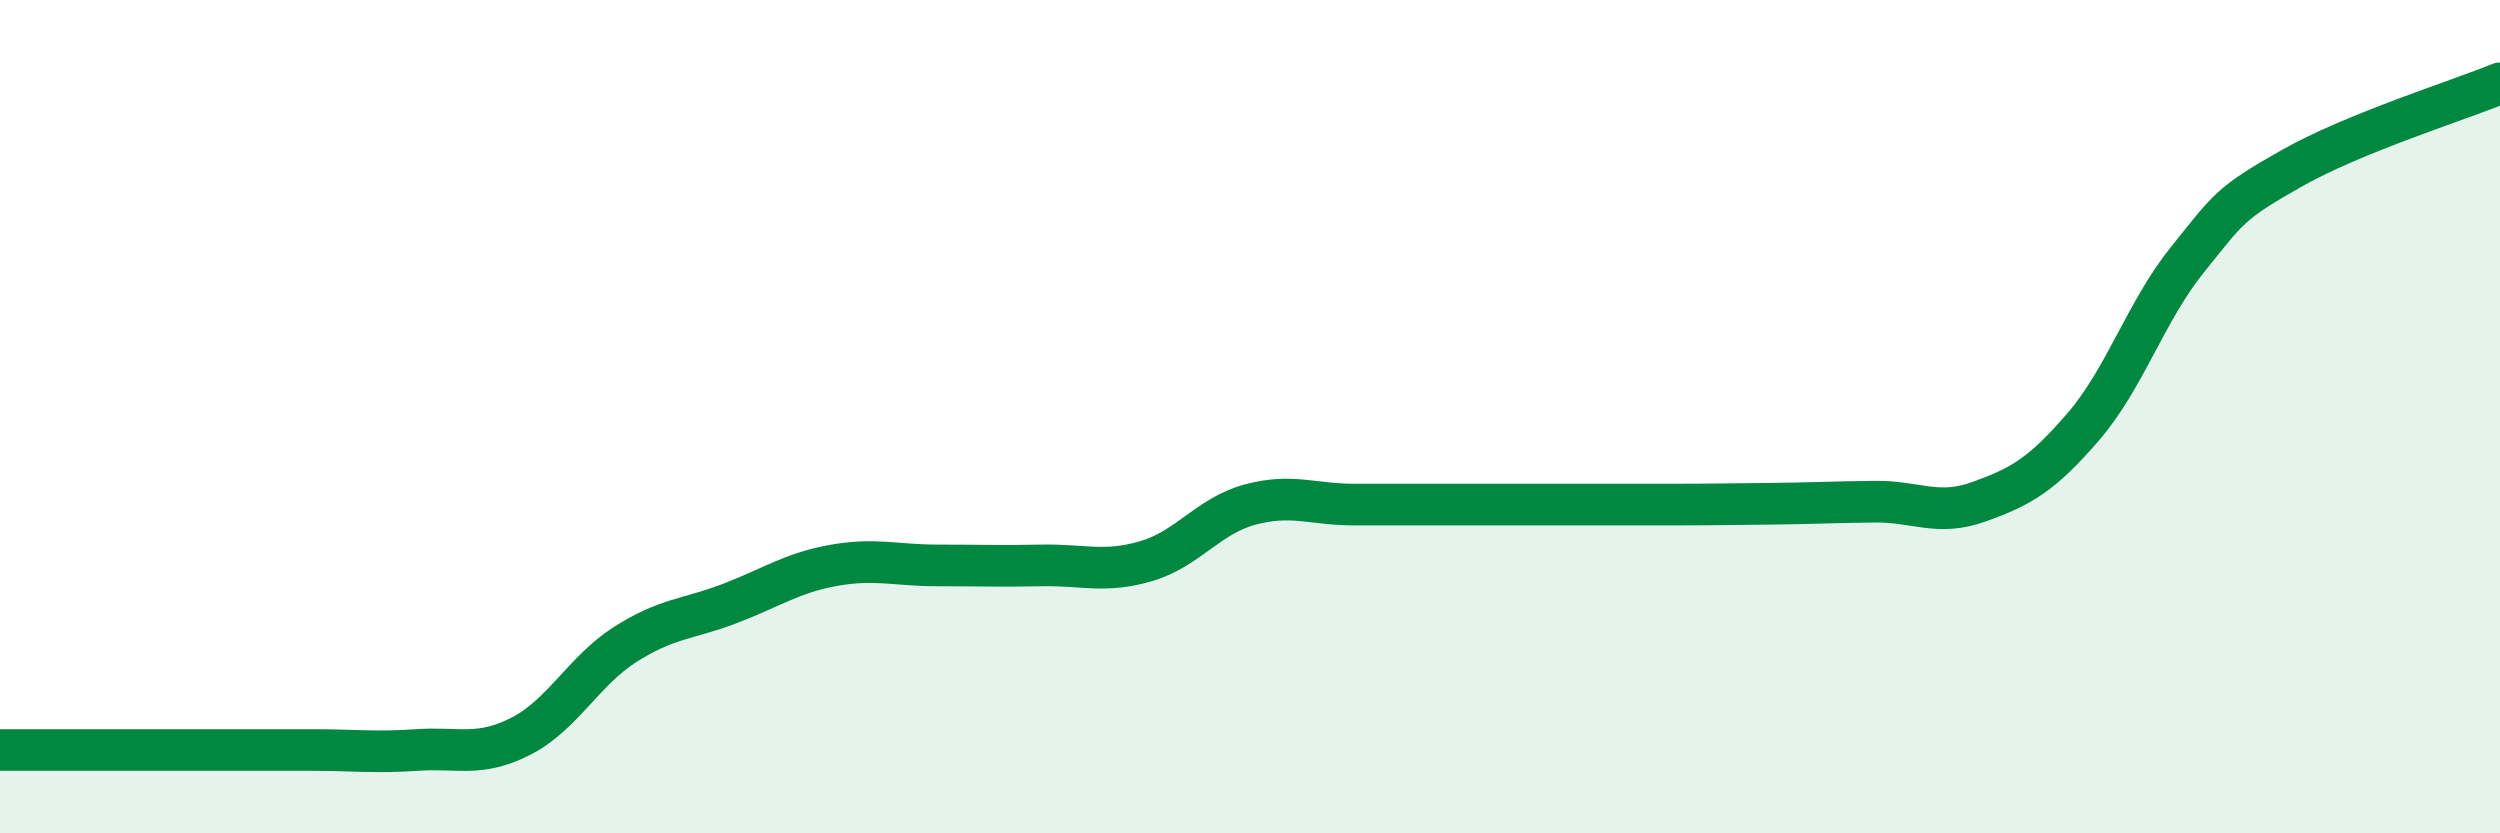
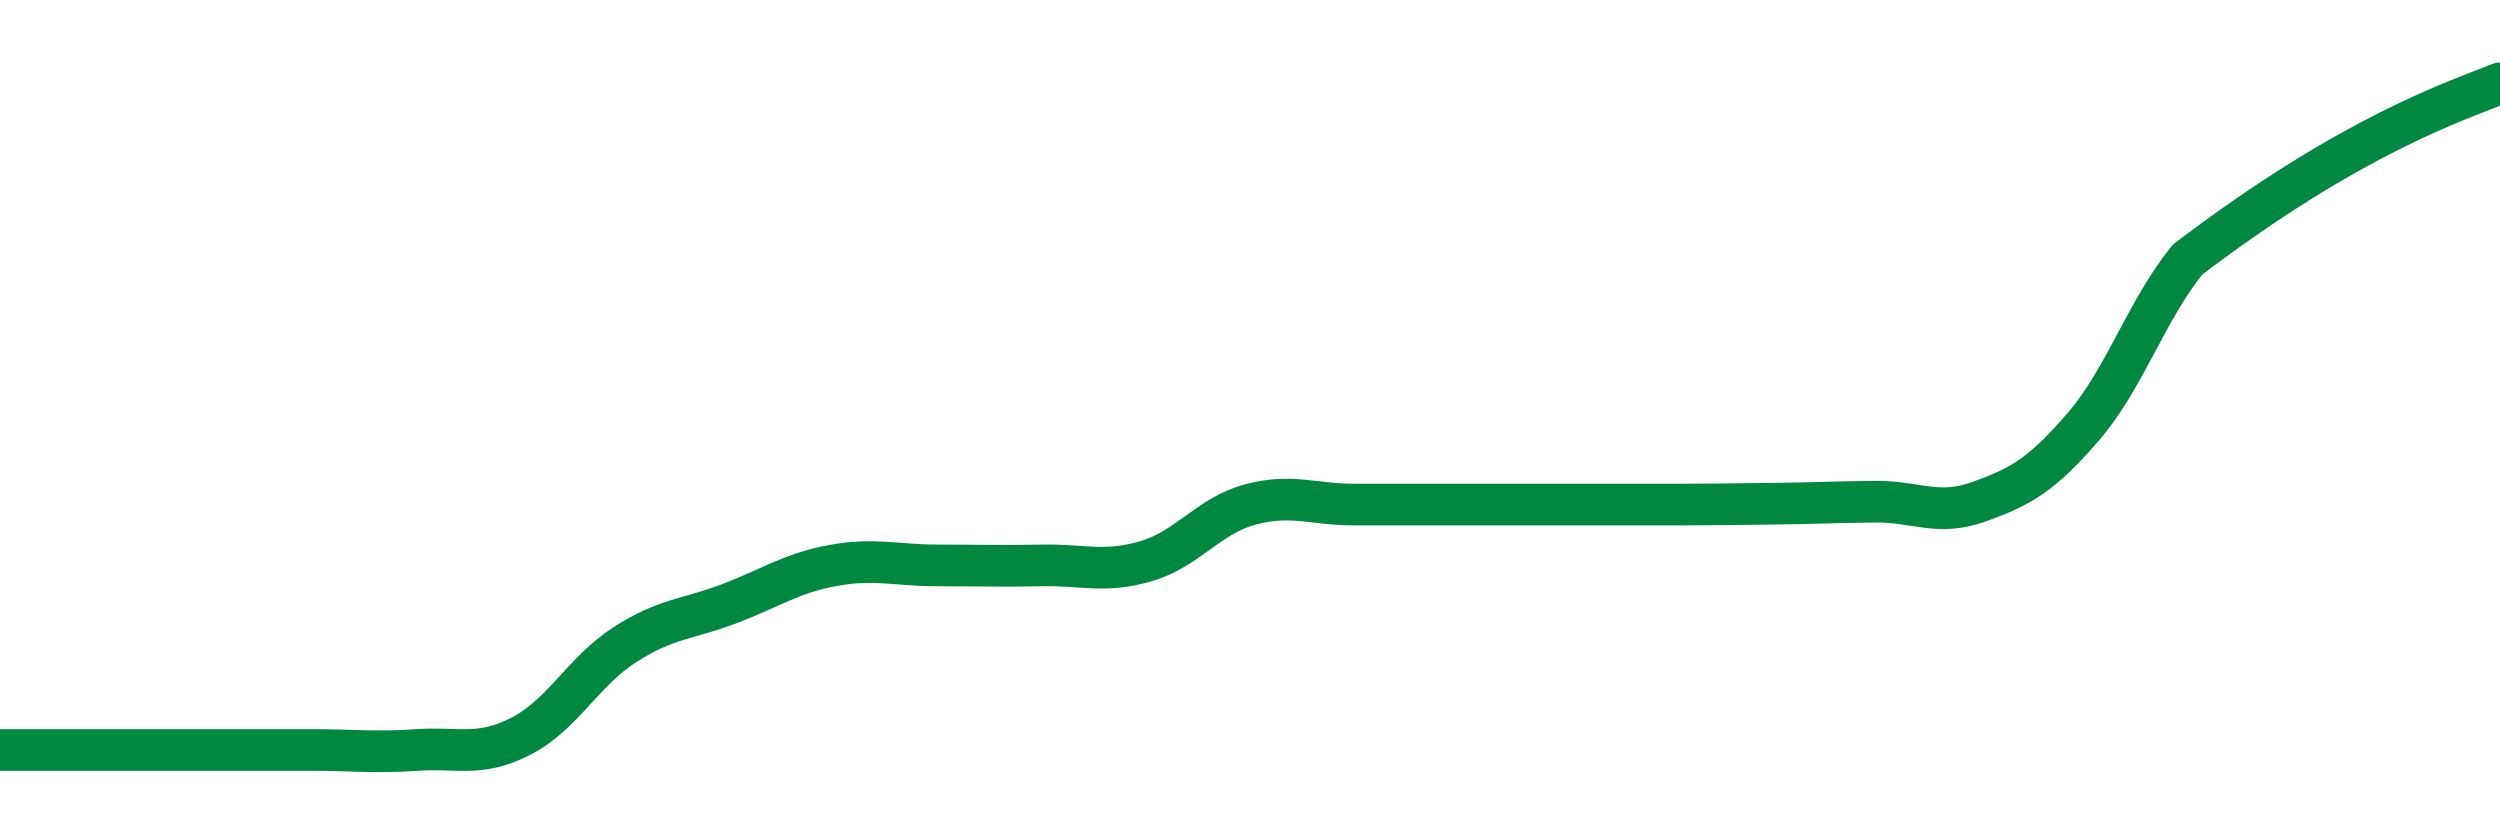
<svg xmlns="http://www.w3.org/2000/svg" width="60" height="20" viewBox="0 0 60 20">
-   <path d="M 0,18 C 0.5,18 1.5,18 2.5,18 C 3.5,18 4,18 5,18 C 6,18 6.5,18 7.5,18 C 8.5,18 9,18.07 10,18 C 11,17.93 11.5,18.18 12.5,17.67 C 13.5,17.16 14,16.11 15,15.47 C 16,14.83 16.5,14.87 17.5,14.49 C 18.5,14.11 19,13.75 20,13.57 C 21,13.39 21.5,13.57 22.5,13.57 C 23.5,13.57 24,13.59 25,13.57 C 26,13.55 26.5,13.76 27.5,13.47 C 28.5,13.18 29,12.38 30,12.11 C 31,11.84 31.5,12.11 32.5,12.11 C 33.5,12.11 34,12.11 35,12.11 C 36,12.11 36.5,12.11 37.5,12.11 C 38.5,12.11 39,12.11 40,12.11 C 41,12.11 41.5,12.1 42.5,12.09 C 43.5,12.08 44,12.05 45,12.04 C 46,12.03 46.5,12.4 47.5,12.04 C 48.5,11.68 49,11.4 50,10.24 C 51,9.08 51.5,7.47 52.5,6.23 C 53.5,4.99 53.5,4.89 55,4.04 C 56.5,3.19 59,2.41 60,2L60 20L0 20Z" fill="#008740" opacity="0.1" stroke-linecap="round" stroke-linejoin="round" />
-   <path d="M 0,18 C 0.5,18 1.5,18 2.5,18 C 3.5,18 4,18 5,18 C 6,18 6.5,18 7.5,18 C 8.5,18 9,18.07 10,18 C 11,17.93 11.5,18.18 12.5,17.67 C 13.5,17.16 14,16.11 15,15.47 C 16,14.83 16.5,14.87 17.5,14.49 C 18.5,14.11 19,13.75 20,13.57 C 21,13.39 21.5,13.57 22.5,13.57 C 23.5,13.57 24,13.59 25,13.57 C 26,13.55 26.5,13.76 27.5,13.47 C 28.5,13.18 29,12.38 30,12.11 C 31,11.84 31.5,12.11 32.5,12.11 C 33.5,12.11 34,12.11 35,12.11 C 36,12.11 36.5,12.11 37.5,12.11 C 38.5,12.11 39,12.11 40,12.11 C 41,12.11 41.5,12.1 42.5,12.09 C 43.5,12.08 44,12.05 45,12.04 C 46,12.03 46.5,12.4 47.5,12.04 C 48.5,11.68 49,11.4 50,10.24 C 51,9.08 51.5,7.47 52.5,6.23 C 53.5,4.99 53.5,4.89 55,4.04 C 56.5,3.19 59,2.41 60,2" stroke="#008740" stroke-width="1" fill="none" stroke-linecap="round" stroke-linejoin="round" />
+   <path d="M 0,18 C 0.5,18 1.5,18 2.5,18 C 3.5,18 4,18 5,18 C 6,18 6.5,18 7.5,18 C 8.5,18 9,18.07 10,18 C 11,17.93 11.5,18.18 12.5,17.67 C 13.5,17.16 14,16.11 15,15.47 C 16,14.83 16.5,14.87 17.5,14.49 C 18.5,14.11 19,13.75 20,13.57 C 21,13.39 21.5,13.57 22.5,13.57 C 23.5,13.57 24,13.59 25,13.57 C 26,13.55 26.5,13.76 27.5,13.47 C 28.5,13.18 29,12.38 30,12.11 C 31,11.84 31.5,12.11 32.5,12.11 C 33.5,12.11 34,12.11 35,12.11 C 36,12.11 36.5,12.11 37.5,12.11 C 38.5,12.11 39,12.11 40,12.11 C 41,12.11 41.5,12.1 42.5,12.09 C 43.5,12.08 44,12.05 45,12.04 C 46,12.03 46.5,12.4 47.5,12.04 C 48.5,11.68 49,11.4 50,10.24 C 51,9.08 51.5,7.47 52.5,6.23 C 56.5,3.19 59,2.41 60,2" stroke="#008740" stroke-width="1" fill="none" stroke-linecap="round" stroke-linejoin="round" />
</svg>